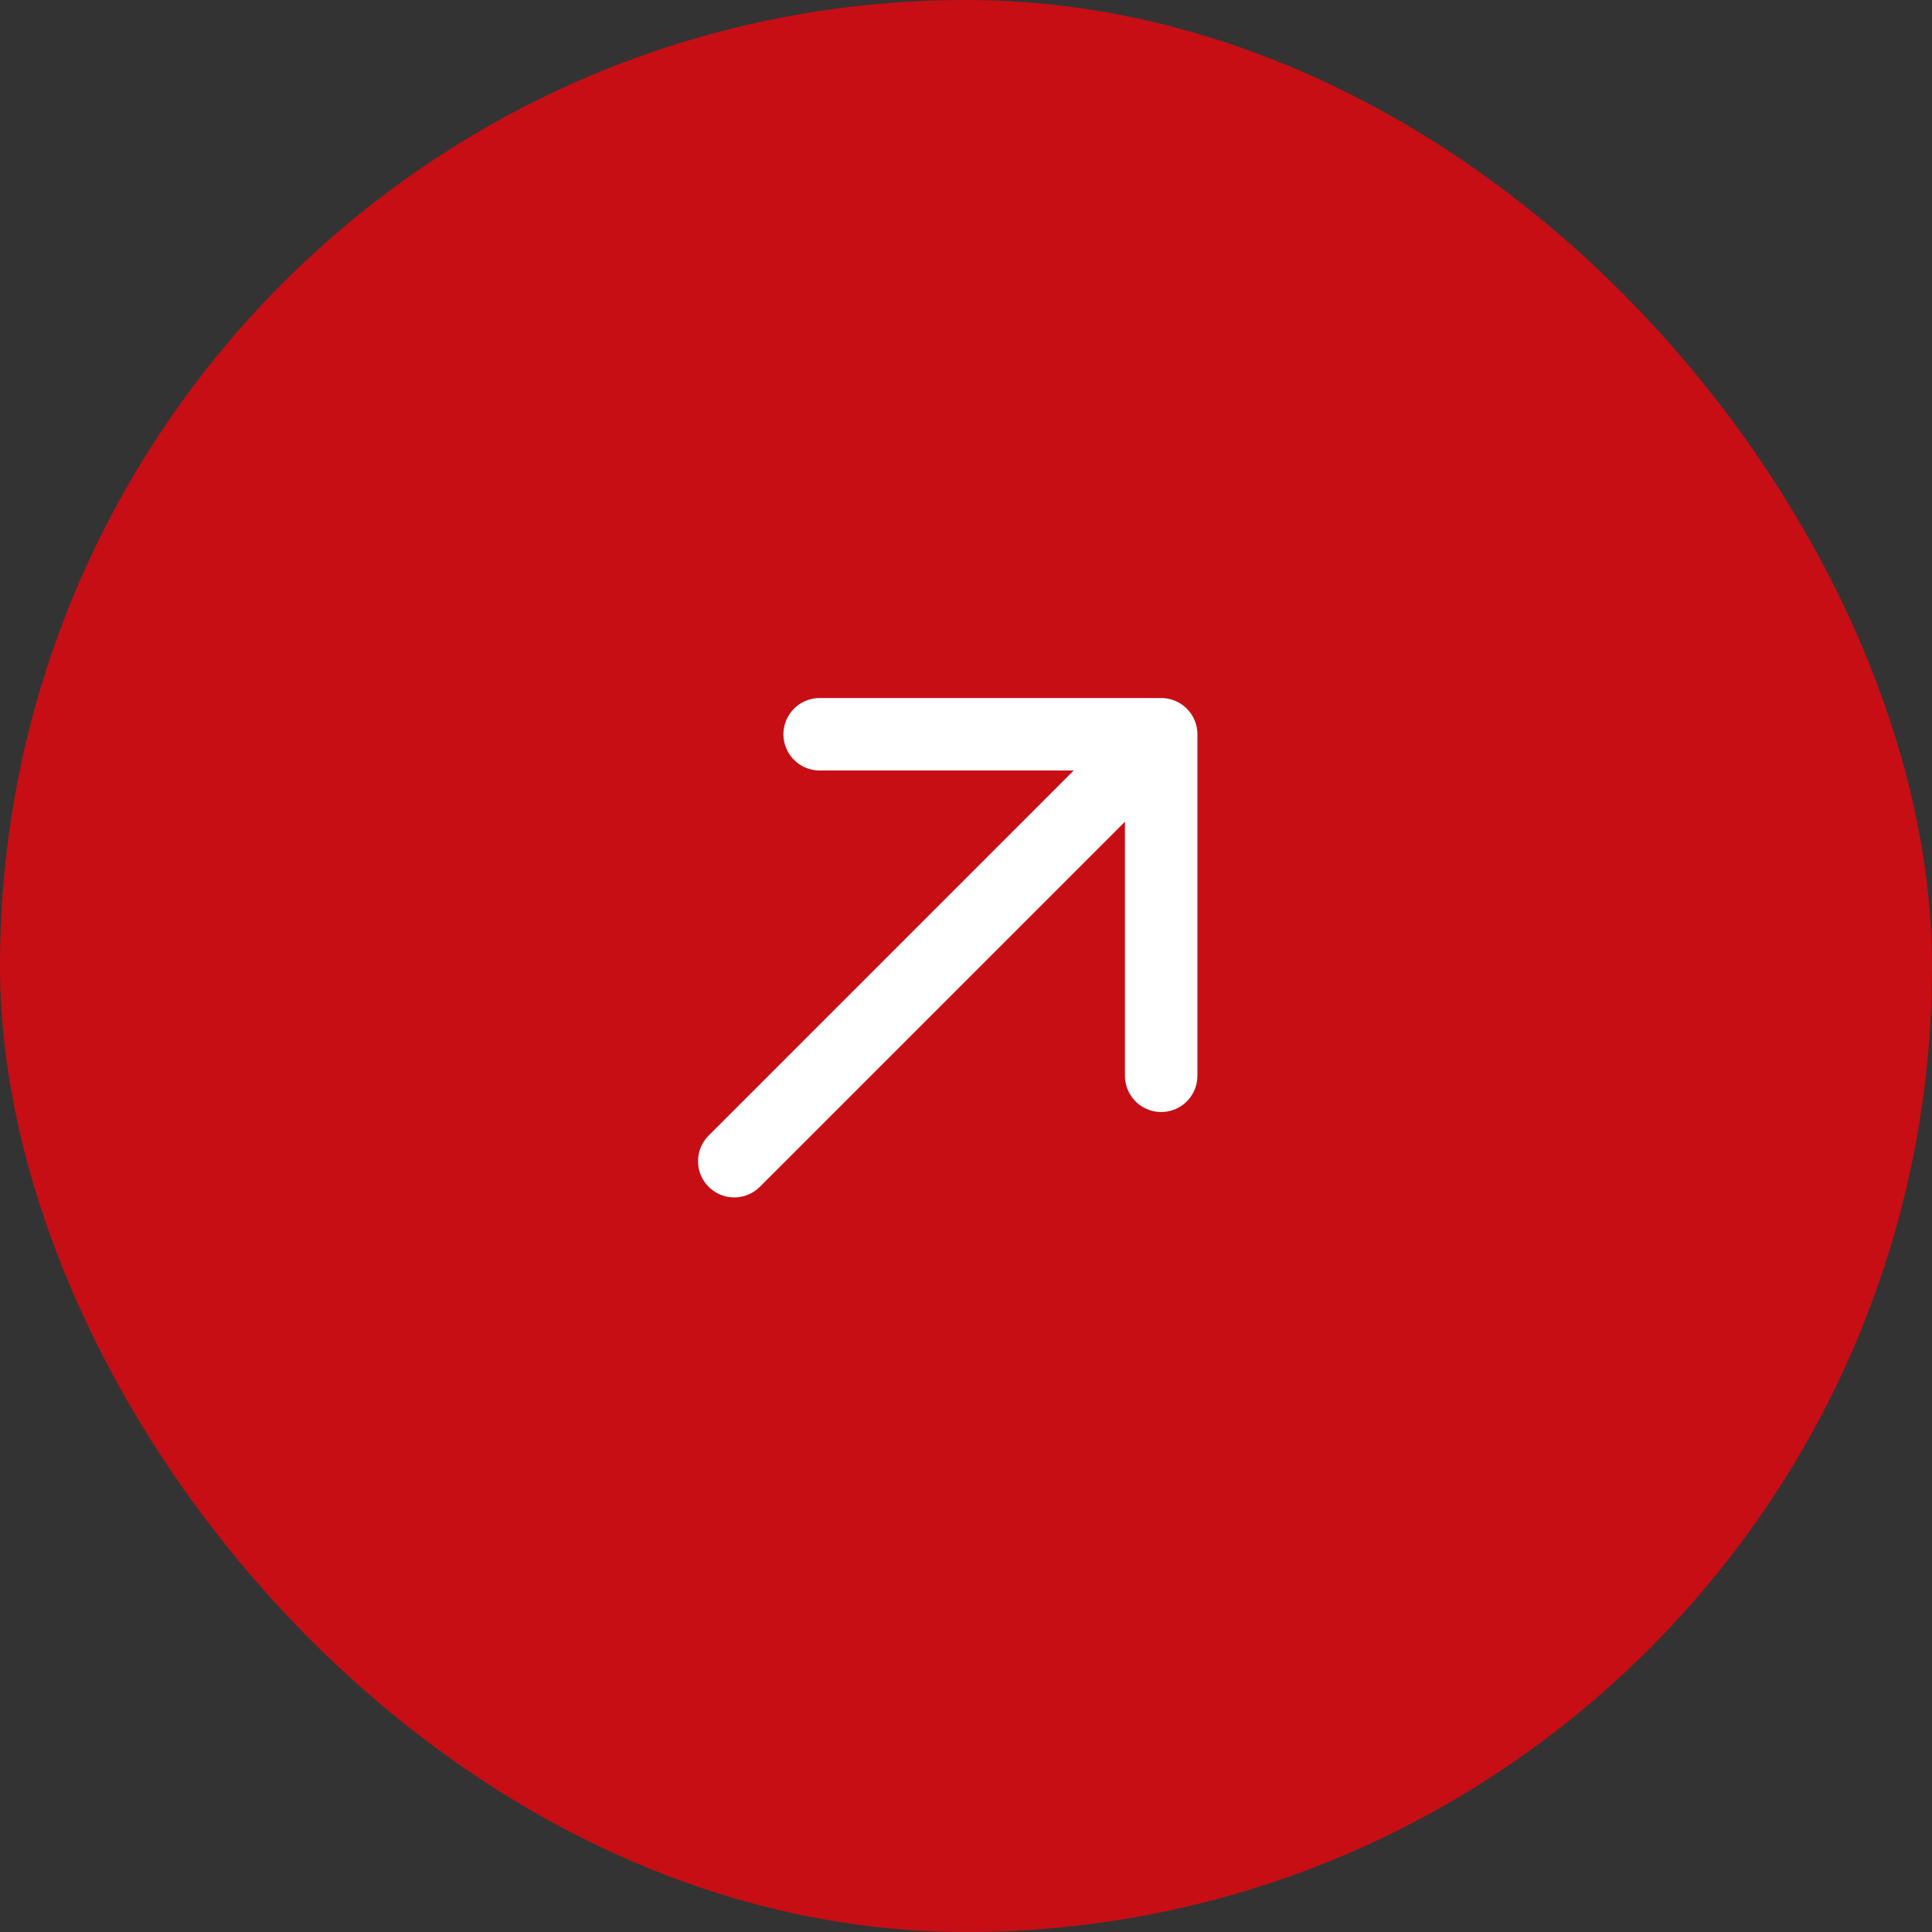
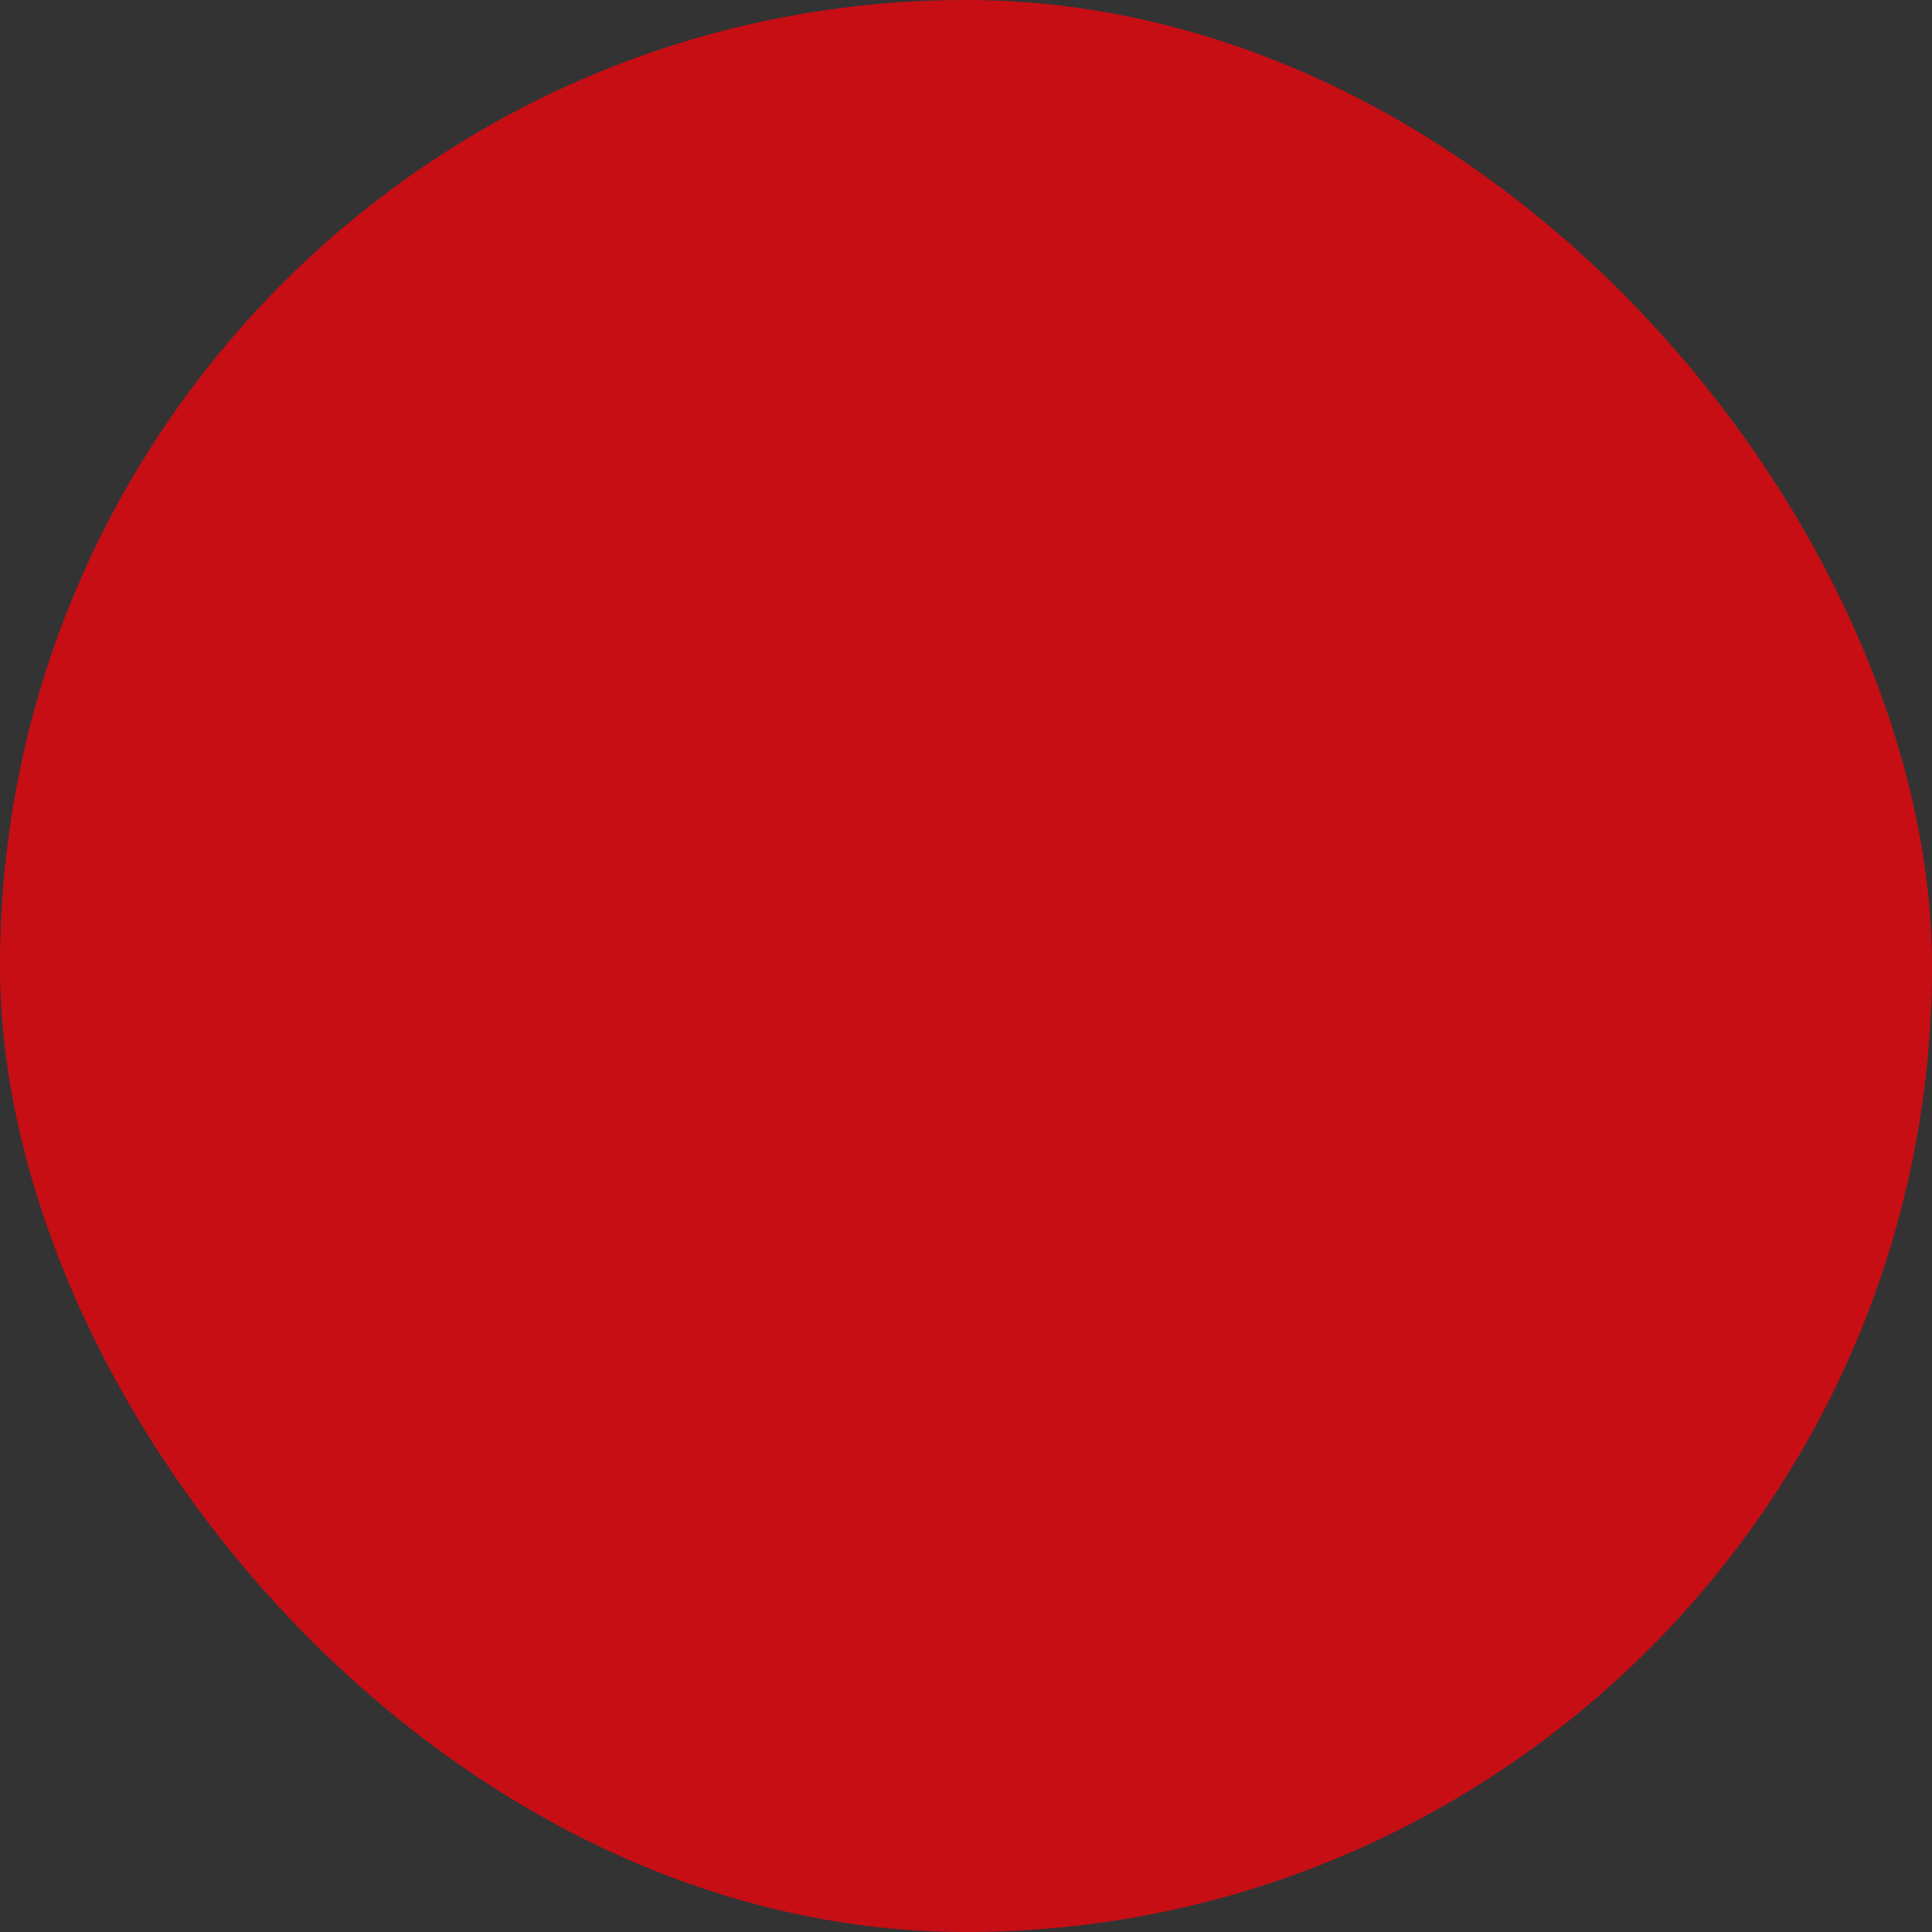
<svg xmlns="http://www.w3.org/2000/svg" width="40" height="40" viewBox="0 0 40 40" fill="none">
  <rect x="0" y="0" width="40" height="40" fill="#333333" stroke="none" />
  <rect width="40" height="40" rx="20" fill="#C70E15" />
-   <path d="M24.041 22.273V15.202M24.041 15.202H16.97M24.041 15.202L15.202 24.041" stroke="white" stroke-width="1.5" stroke-linecap="round" stroke-linejoin="round" />
</svg>